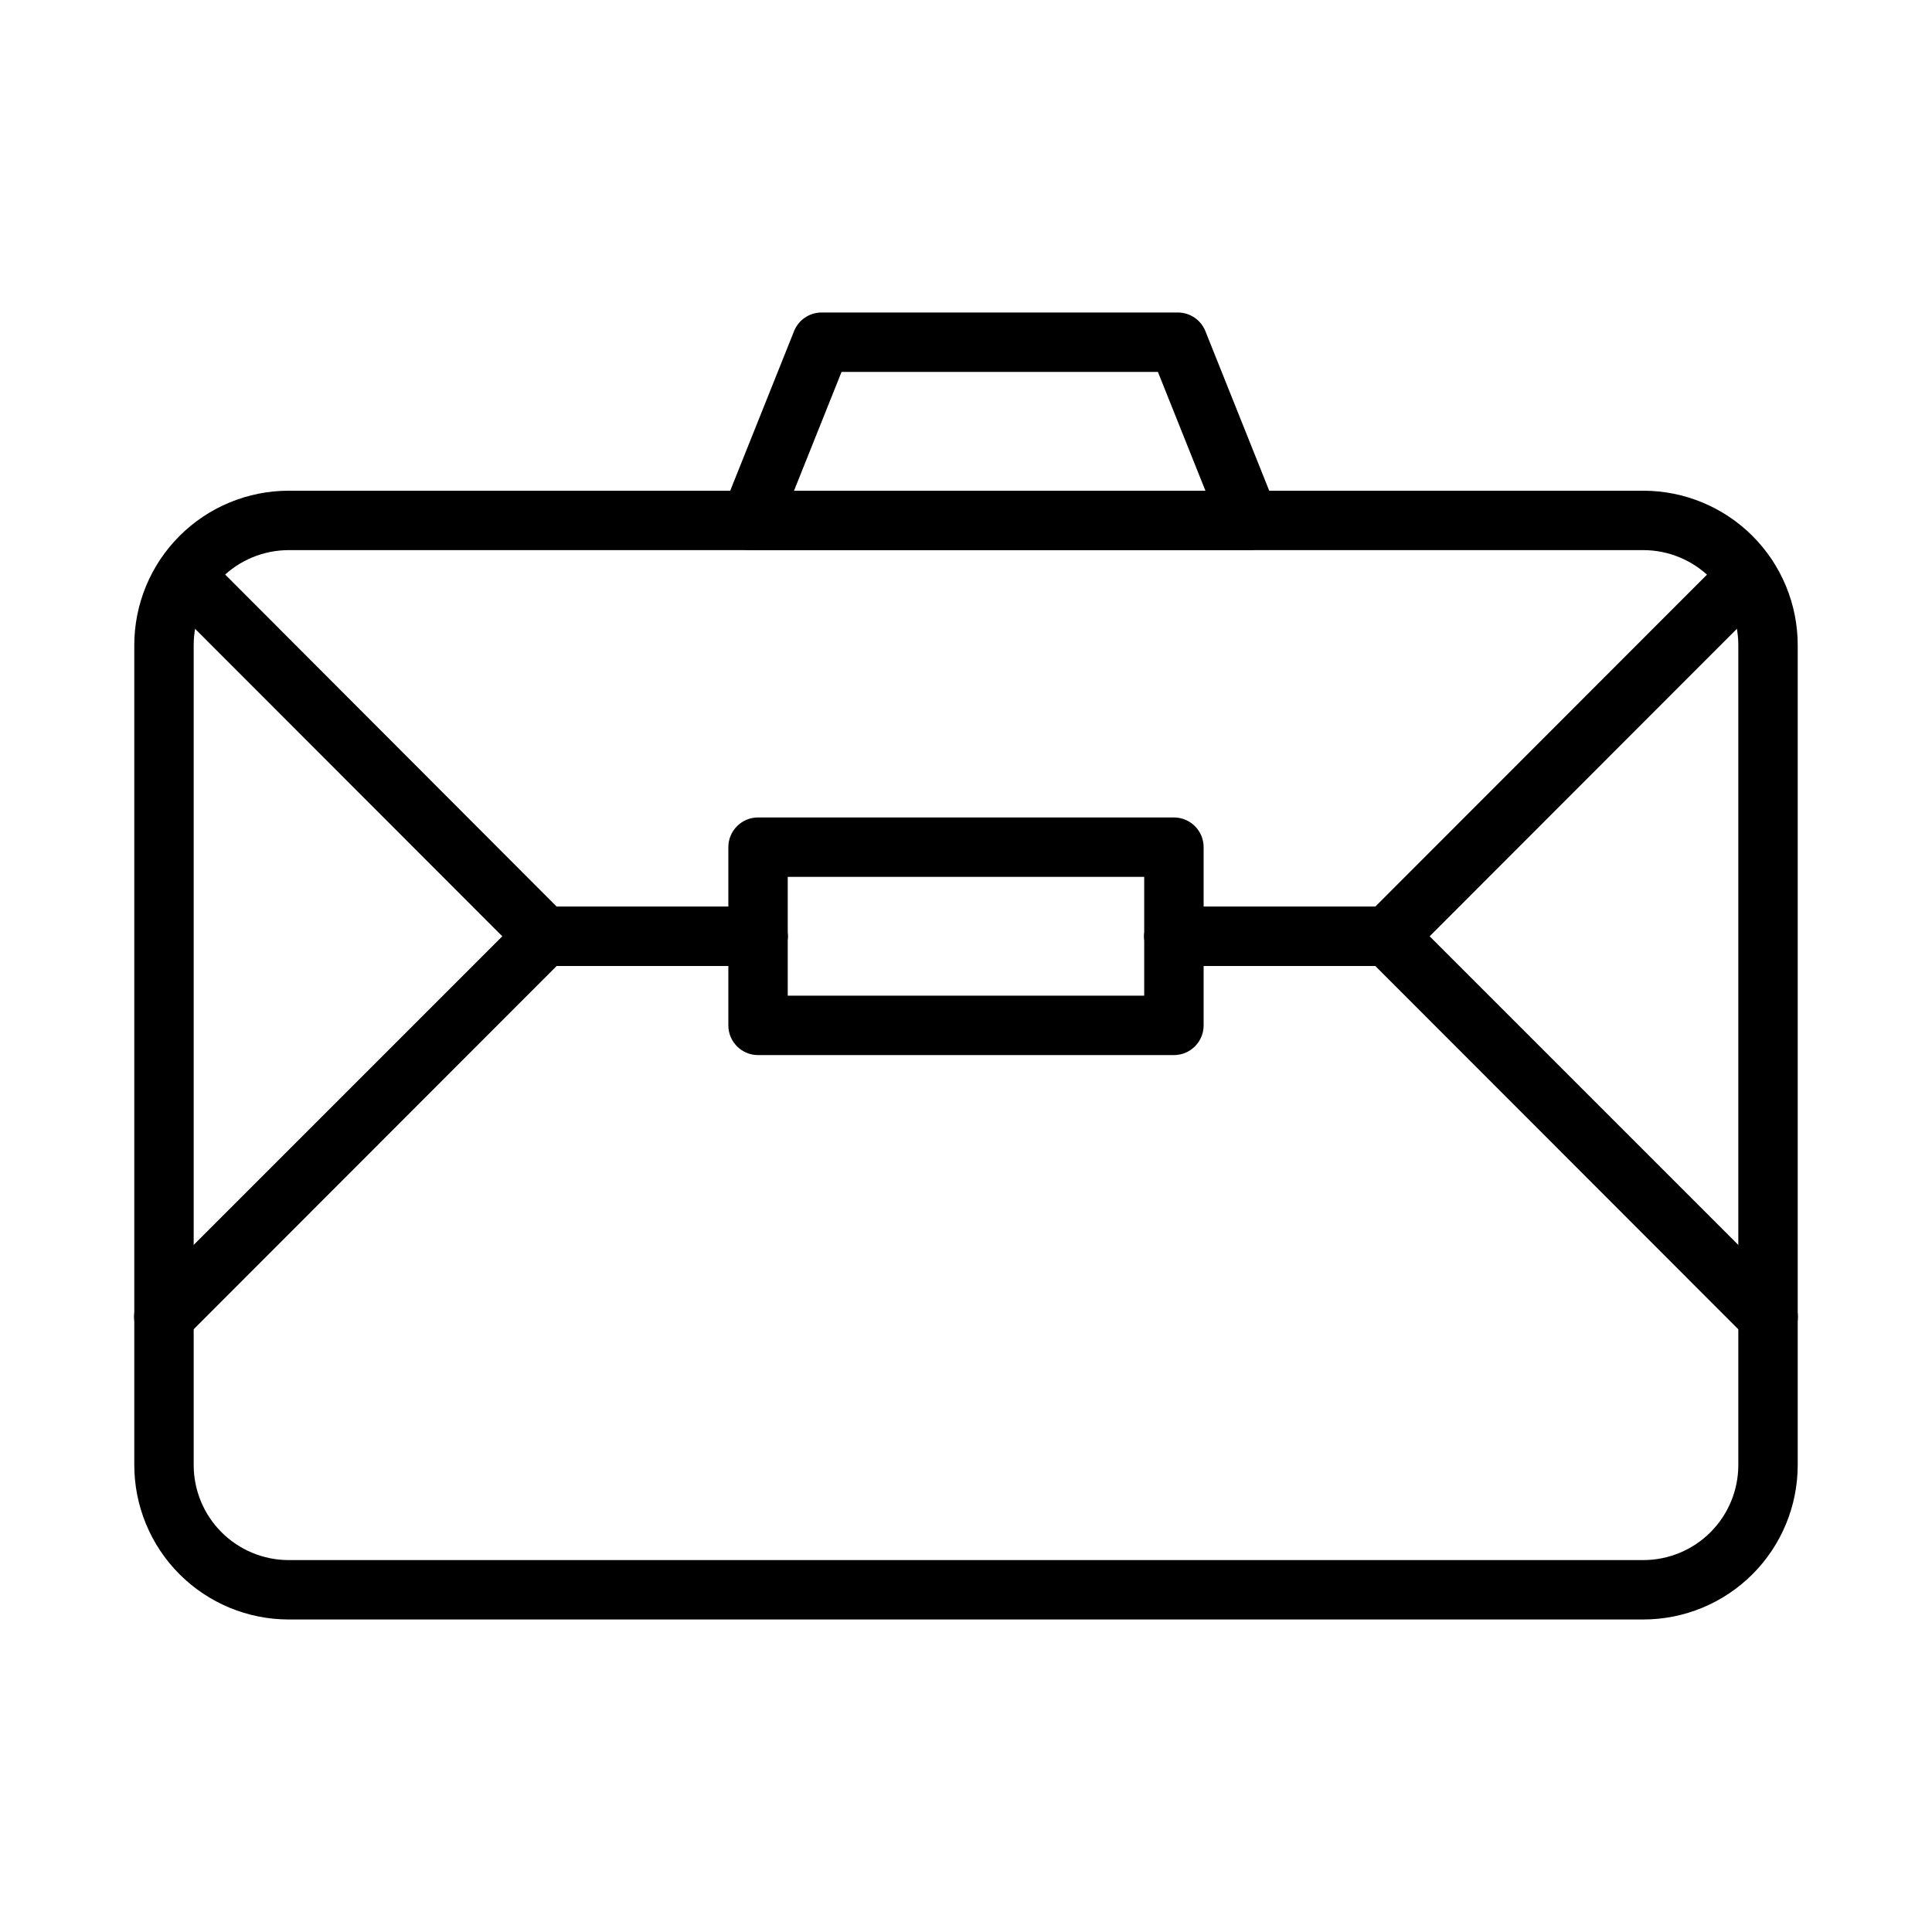
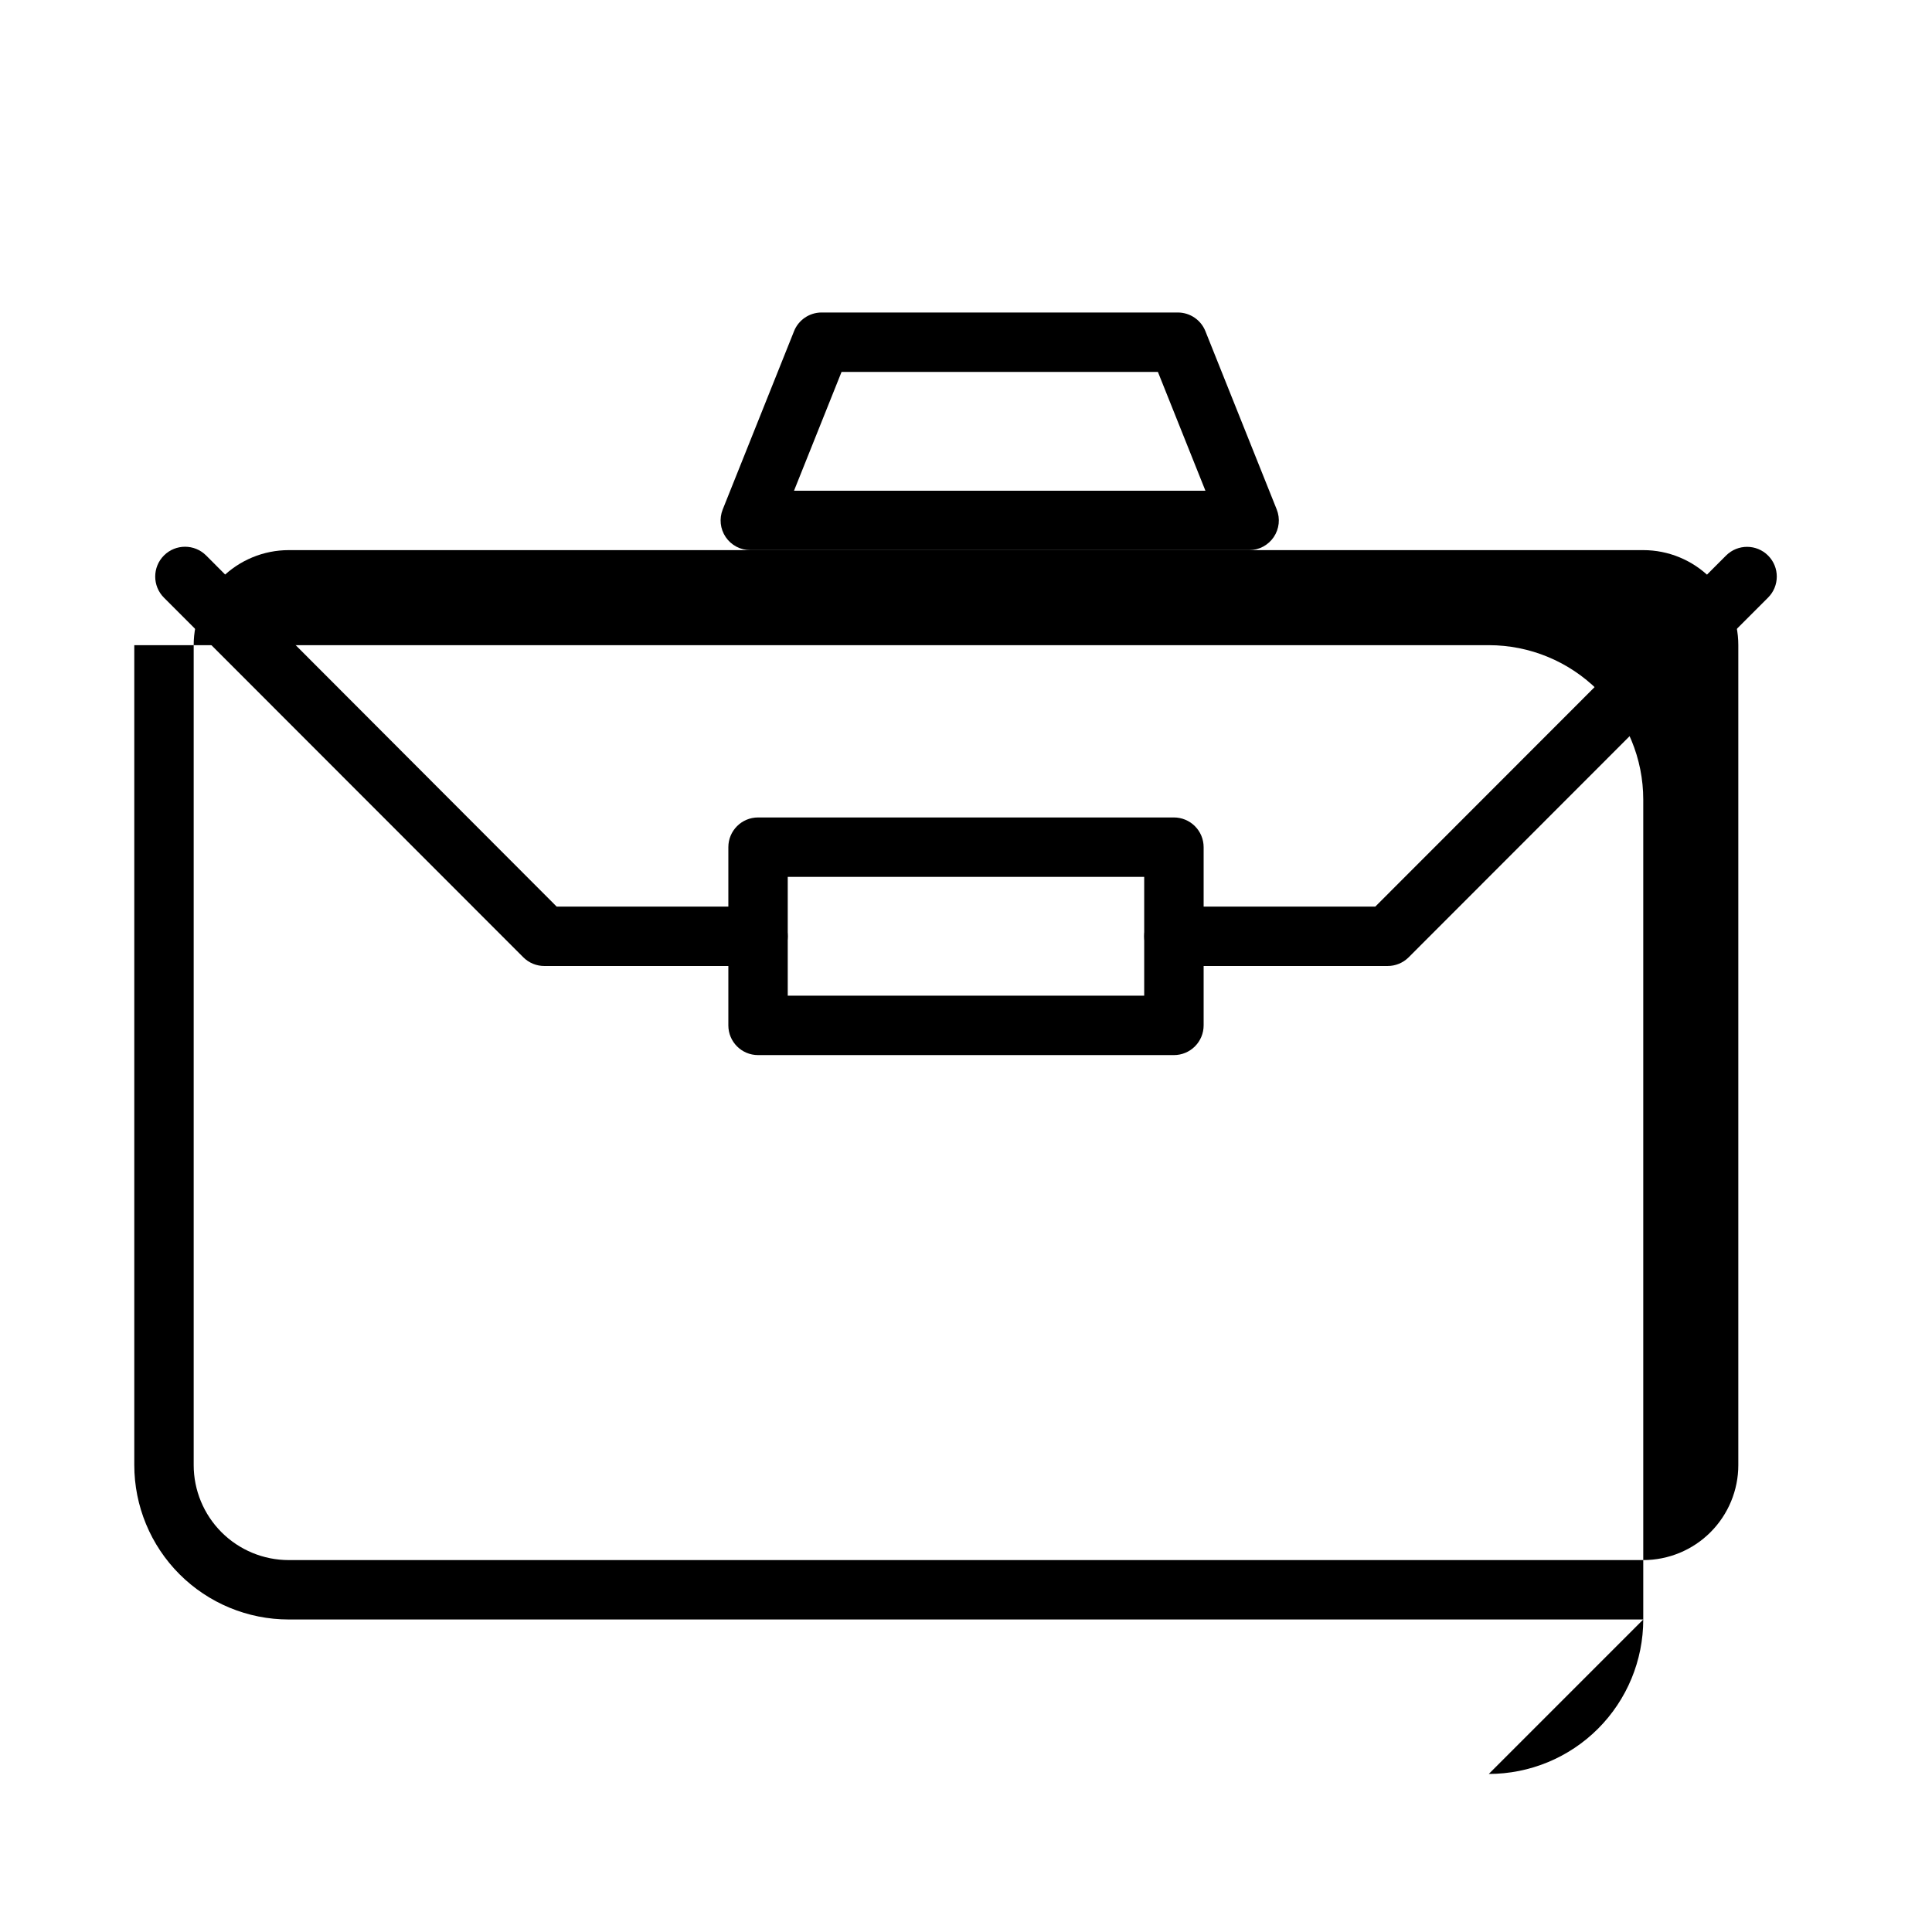
<svg xmlns="http://www.w3.org/2000/svg" fill="#000000" width="800px" height="800px" version="1.1" viewBox="144 144 512 512">
  <g>
-     <path d="m579.48 573.18h-358.96c-10.855 0-21.27-4.312-28.945-11.988-7.676-7.68-11.988-18.09-11.988-28.945v-217.27c0-10.855 4.312-21.27 11.988-28.945 7.676-7.676 18.09-11.988 28.945-11.988h358.96c10.855 0 21.27 4.312 28.945 11.988 7.676 7.676 11.988 18.09 11.988 28.945v217.27c0 10.855-4.312 21.266-11.988 28.945-7.676 7.676-18.09 11.988-28.945 11.988zm-358.96-283.39c-6.68 0-13.086 2.656-17.812 7.379-4.723 4.723-7.379 11.133-7.379 17.812v217.27c0 6.68 2.656 13.086 7.379 17.812 4.727 4.723 11.133 7.375 17.812 7.375h358.96c6.68 0 13.09-2.652 17.812-7.375 4.723-4.727 7.379-11.133 7.379-17.812v-217.27c0-6.68-2.656-13.09-7.379-17.812-4.723-4.723-11.133-7.379-17.812-7.379z" />
+     <path d="m579.48 573.18h-358.96c-10.855 0-21.27-4.312-28.945-11.988-7.676-7.68-11.988-18.09-11.988-28.945v-217.27h358.96c10.855 0 21.27 4.312 28.945 11.988 7.676 7.676 11.988 18.09 11.988 28.945v217.27c0 10.855-4.312 21.266-11.988 28.945-7.676 7.676-18.09 11.988-28.945 11.988zm-358.96-283.39c-6.68 0-13.086 2.656-17.812 7.379-4.723 4.723-7.379 11.133-7.379 17.812v217.27c0 6.68 2.656 13.086 7.379 17.812 4.727 4.723 11.133 7.375 17.812 7.375h358.96c6.68 0 13.09-2.652 17.812-7.375 4.723-4.727 7.379-11.133 7.379-17.812v-217.27c0-6.68-2.656-13.09-7.379-17.812-4.723-4.723-11.133-7.379-17.812-7.379z" />
    <path d="m344.89 400h-56.602c-2.09 0.012-4.102-0.812-5.586-2.285l-95.254-95.328c-3.086-3.09-3.086-8.094 0-11.18 3.086-3.086 8.094-3.086 11.18 0l92.891 93.047h53.371c4.348 0 7.871 3.523 7.871 7.871s-3.523 7.875-7.871 7.875z" />
-     <path d="m187.45 500.84c-2.09 0.012-4.102-0.809-5.59-2.285-1.488-1.477-2.328-3.488-2.328-5.586 0-2.102 0.84-4.113 2.328-5.59l100.84-100.84c1.484-1.477 3.496-2.297 5.586-2.285h56.602c4.348 0 7.871 3.523 7.871 7.871s-3.523 7.875-7.871 7.875h-53.371l-98.48 98.555c-1.484 1.477-3.496 2.297-5.59 2.285z" />
    <path d="m511.7 400h-56.602c-4.348 0-7.871-3.527-7.871-7.875s3.523-7.871 7.871-7.871h53.371l92.973-93.047c3.086-3.066 8.07-3.047 11.137 0.039 3.066 3.086 3.047 8.074-0.039 11.141l-95.25 95.328c-1.488 1.473-3.496 2.297-5.59 2.285z" />
-     <path d="m612.54 500.84c-2.094 0.012-4.102-0.809-5.59-2.285l-98.477-98.555h-53.375c-4.348 0-7.871-3.527-7.871-7.875s3.523-7.871 7.871-7.871h56.602c2.094-0.012 4.102 0.809 5.59 2.285l100.84 100.84c1.488 1.477 2.328 3.488 2.328 5.59 0 2.098-0.84 4.109-2.328 5.586-1.484 1.477-3.496 2.297-5.59 2.285z" />
    <path d="m455.1 423.61h-110.21c-4.348 0-7.871-3.523-7.871-7.871v-47.23c0-4.348 3.523-7.875 7.871-7.875h110.21c2.09 0 4.09 0.832 5.566 2.309 1.477 1.477 2.309 3.477 2.309 5.566v47.23c0 2.09-0.832 4.09-2.309 5.566-1.477 1.477-3.477 2.305-5.566 2.305zm-102.34-15.742h94.465v-31.488h-94.465z" />
    <path d="m475.1 289.79h-132.25c-2.617 0.004-5.066-1.293-6.535-3.461-1.457-2.16-1.75-4.902-0.785-7.324l18.895-47.23h-0.004c1.184-2.969 4.047-4.93 7.242-4.961h94.465c3.227 0 6.129 1.965 7.32 4.961l18.895 47.23c0.965 2.422 0.672 5.164-0.789 7.324-1.449 2.144-3.863 3.441-6.453 3.461zm-120.68-15.742h109.03l-12.594-31.488h-83.836z" />
  </g>
</svg>